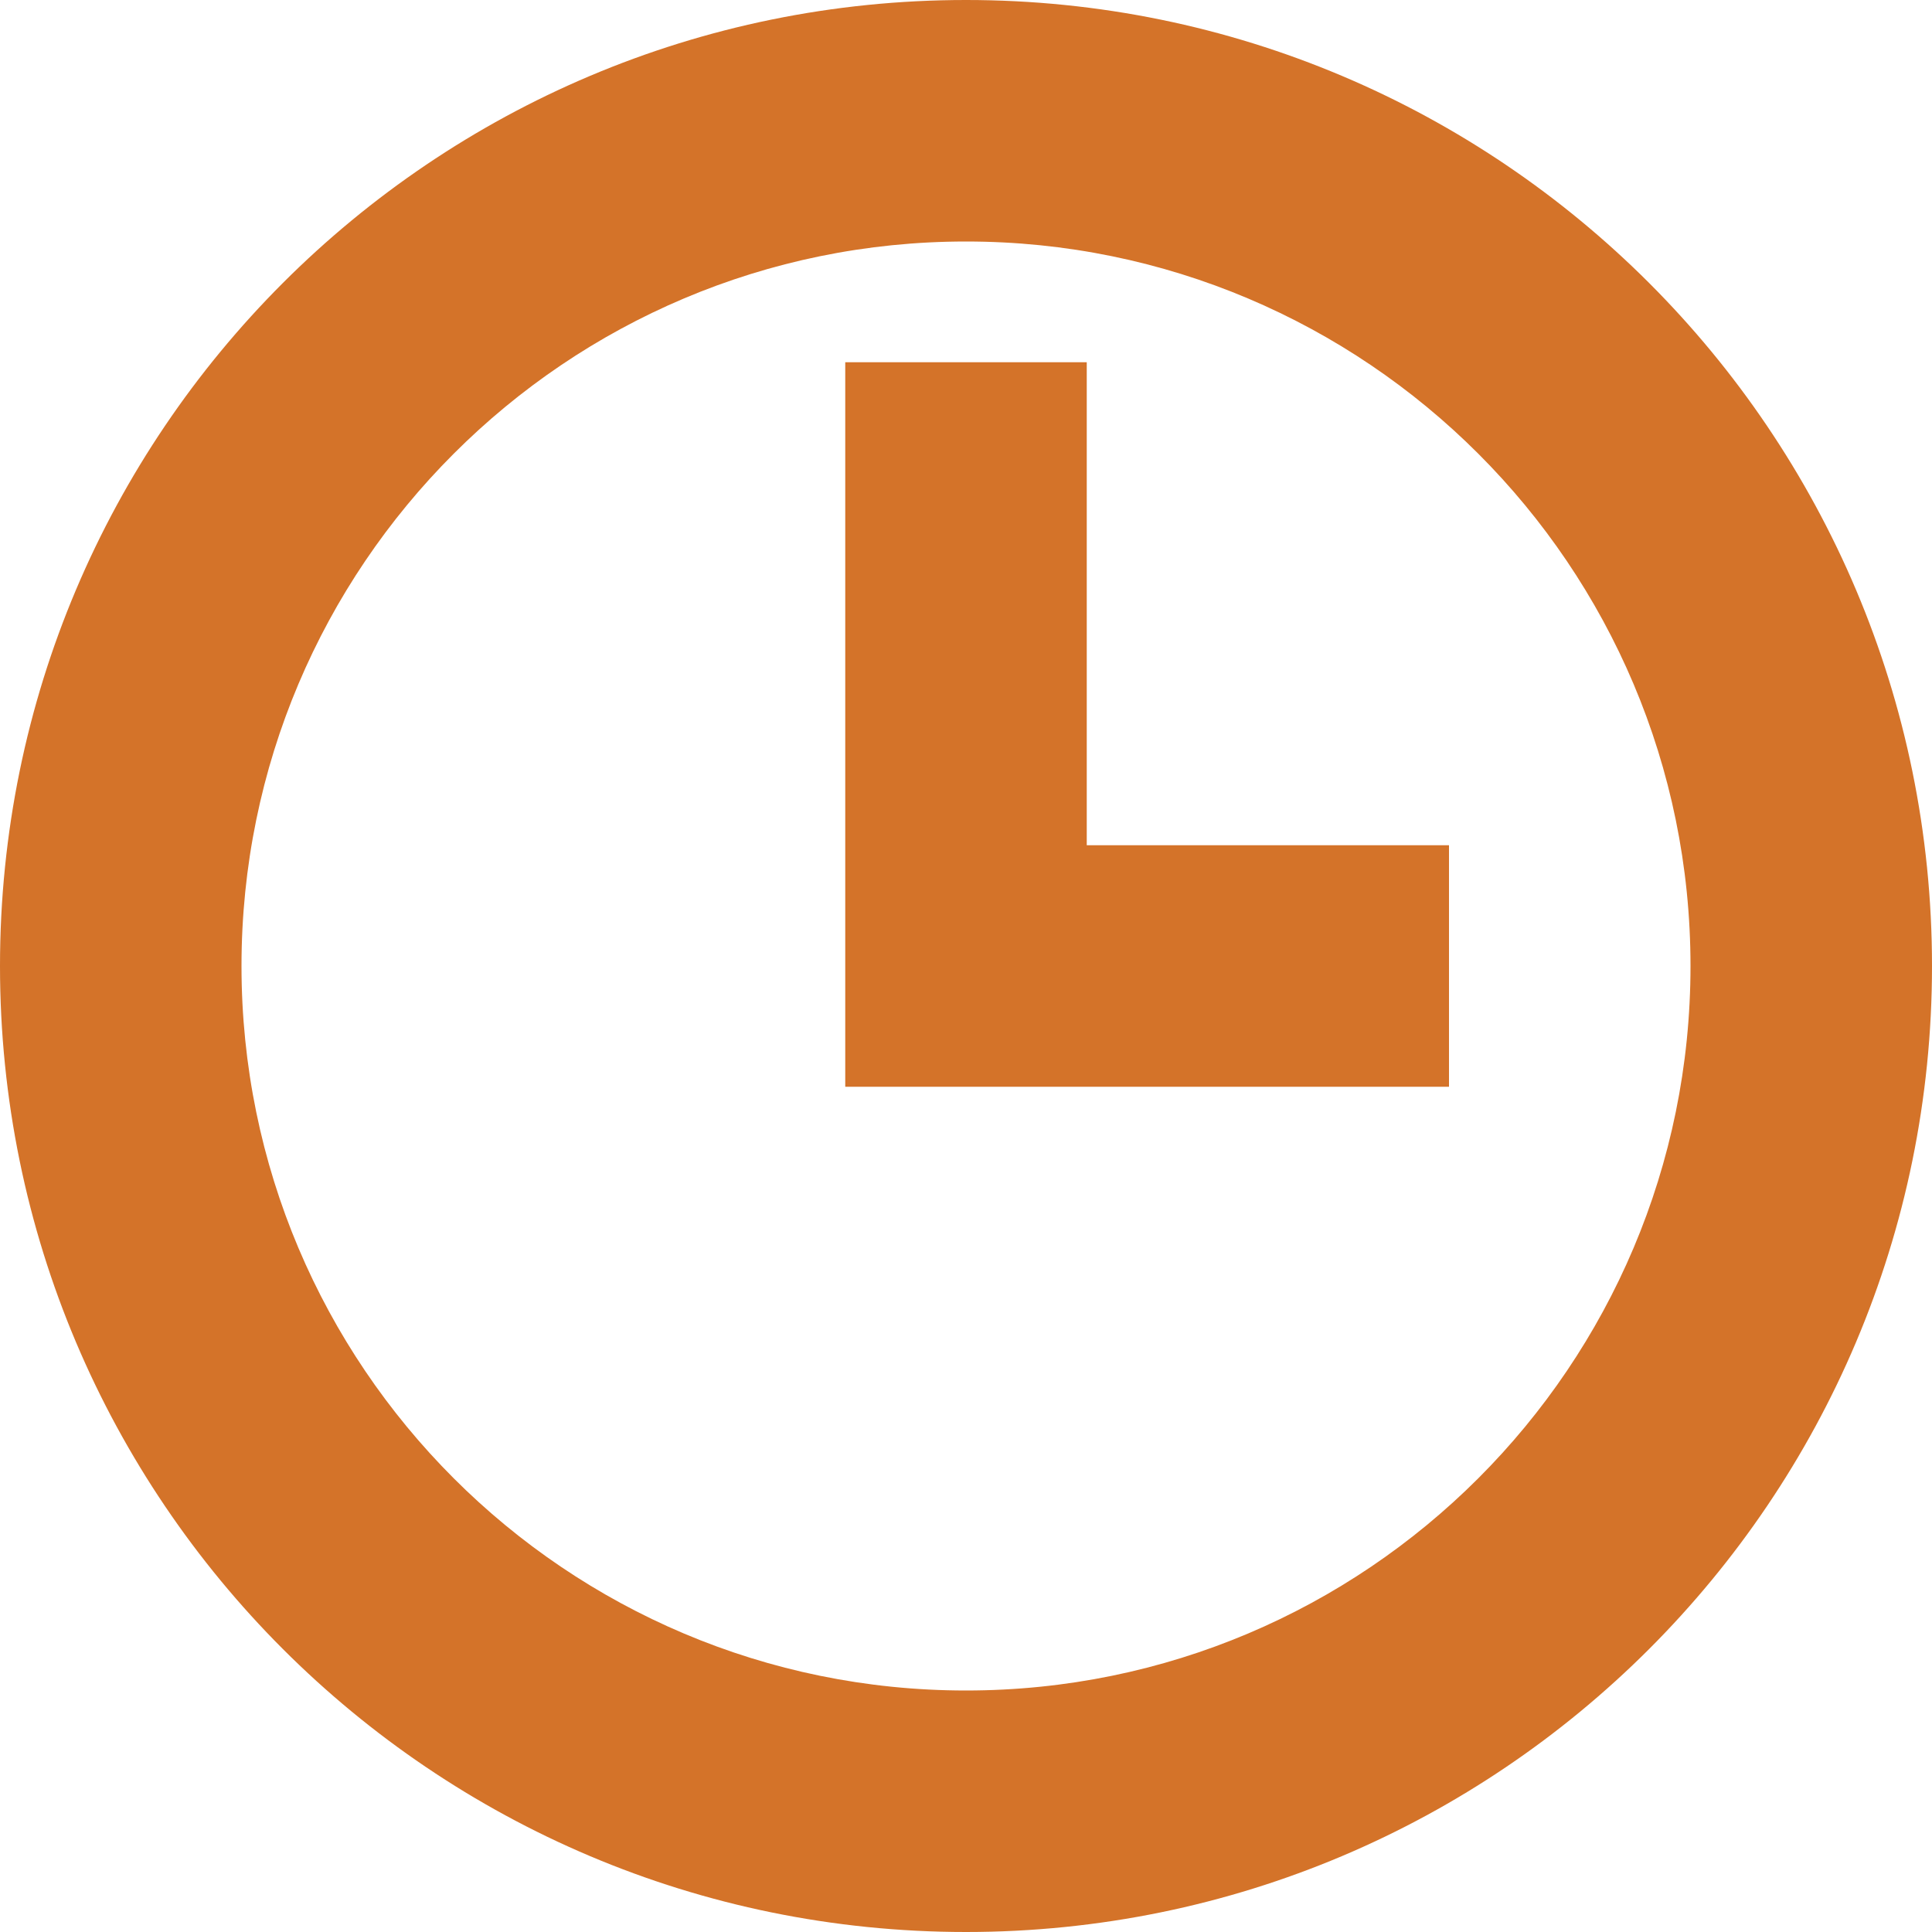
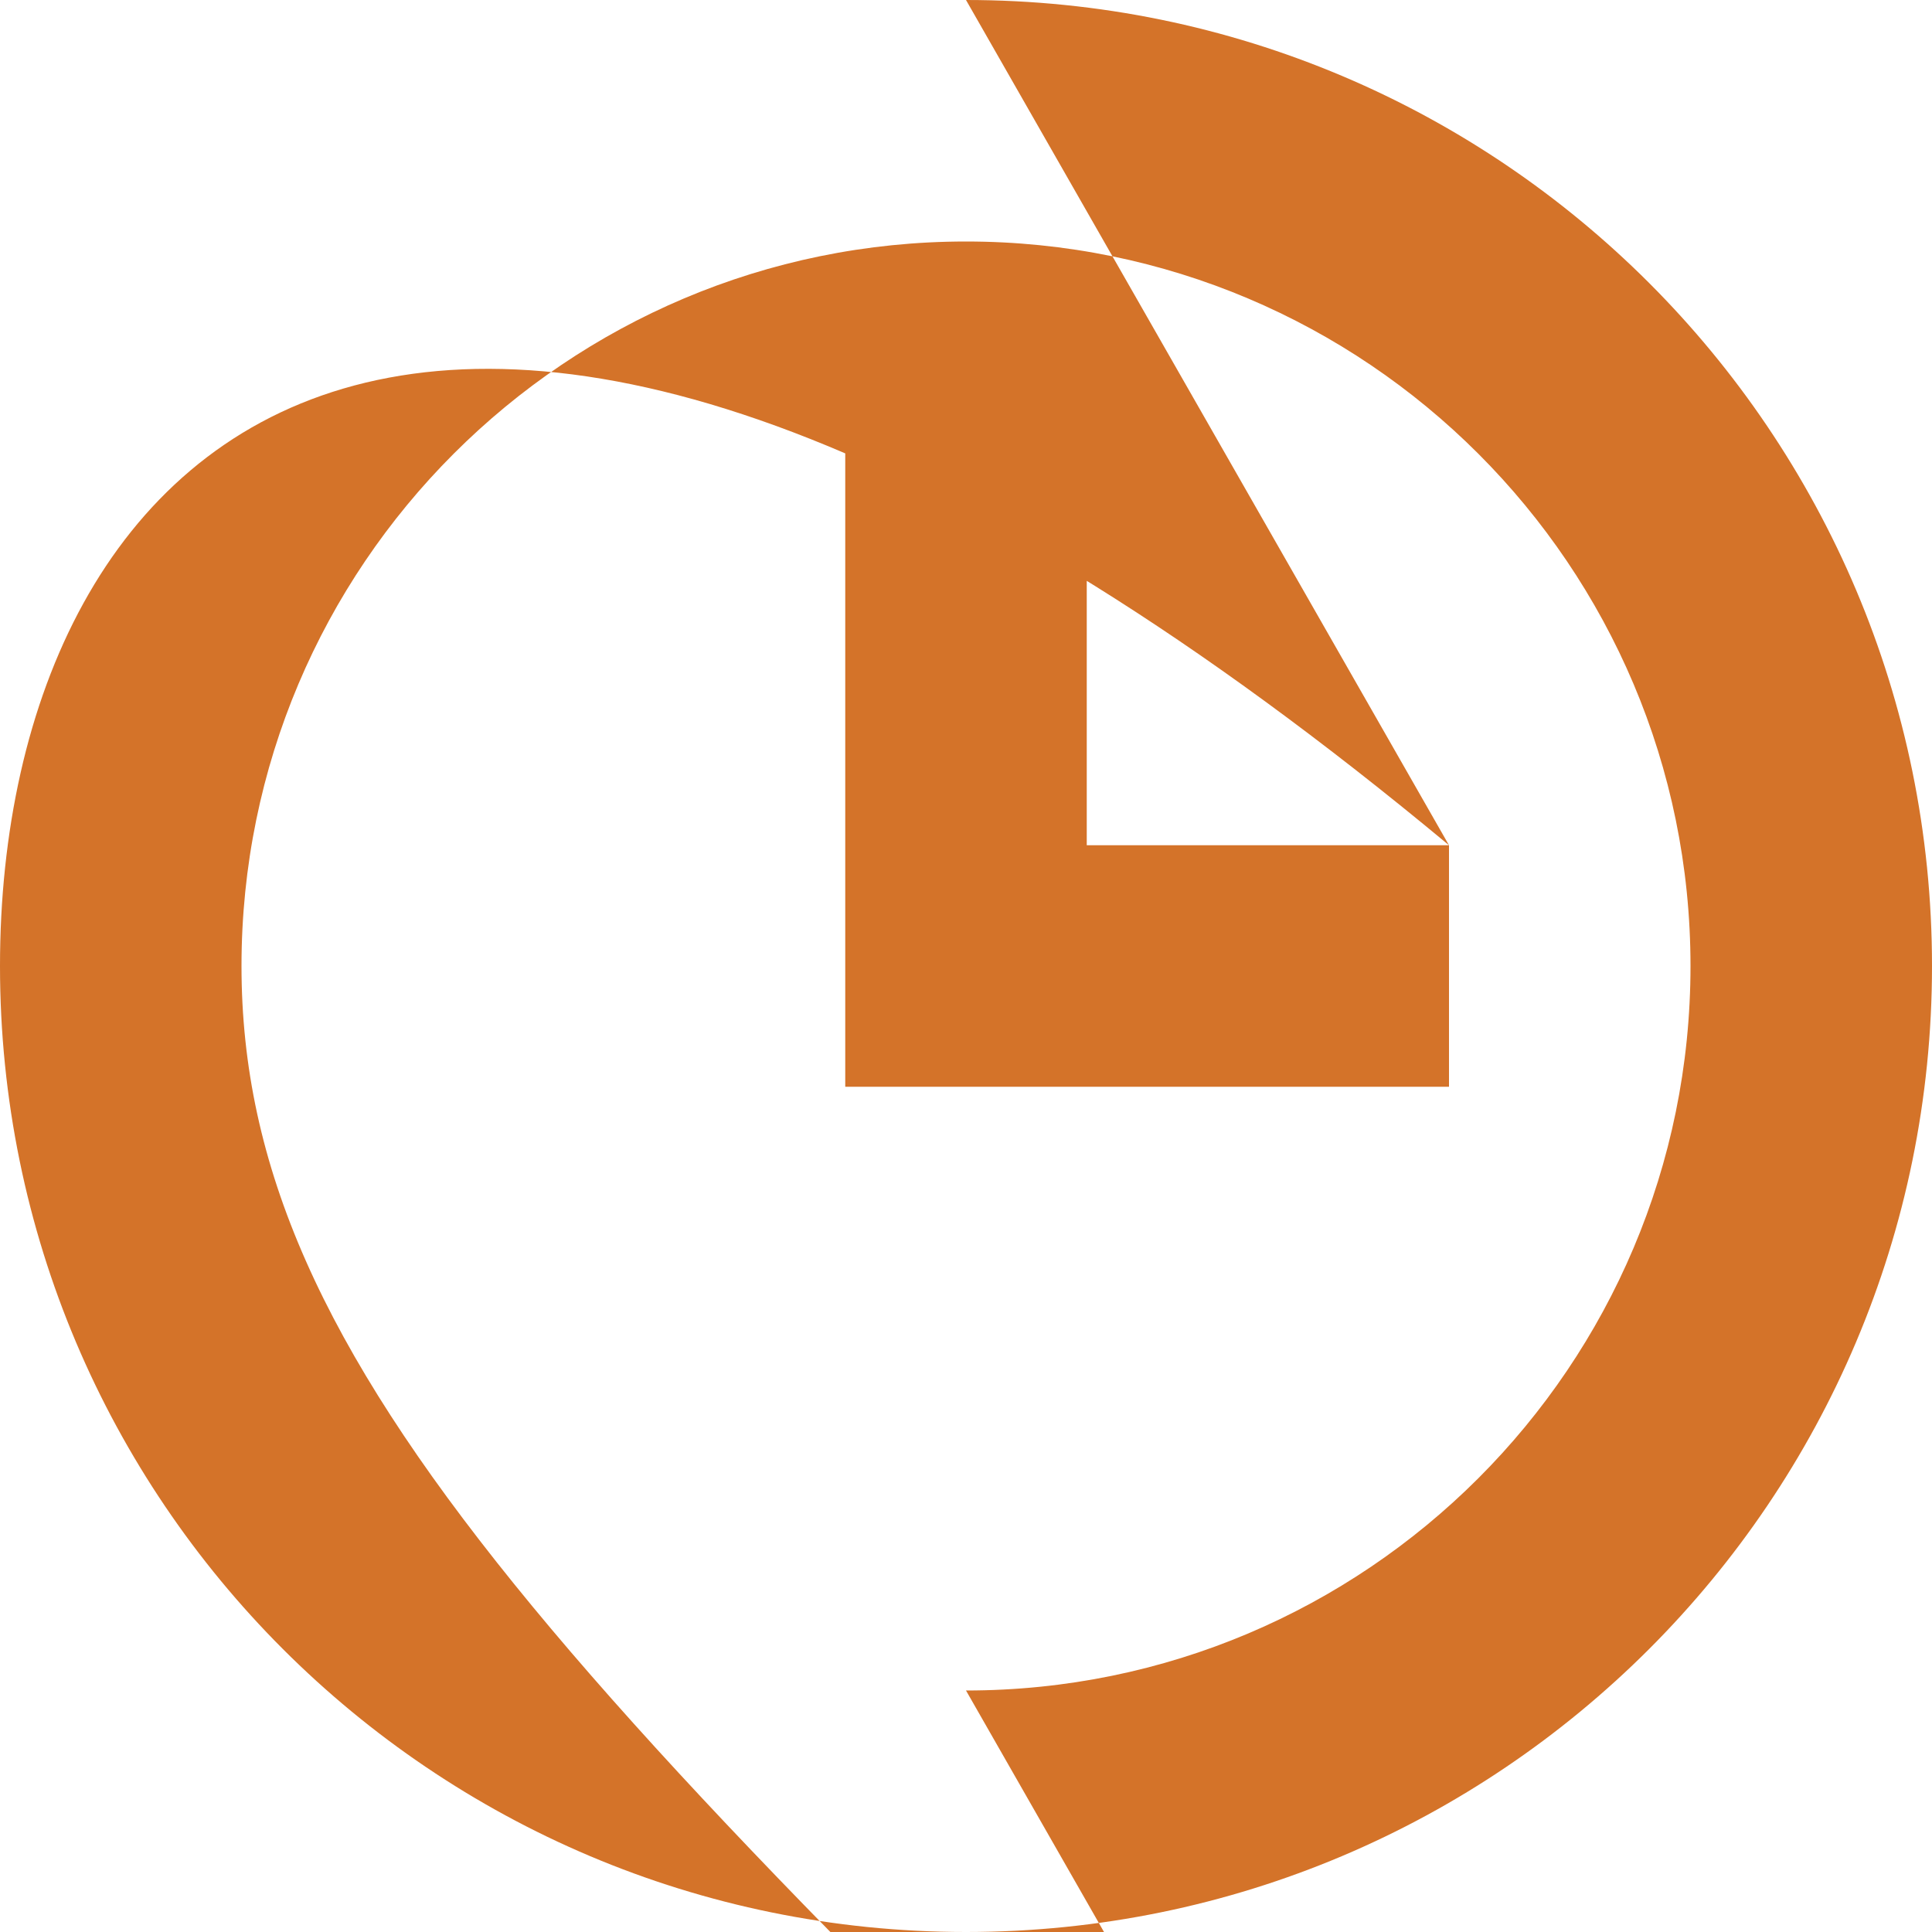
<svg xmlns="http://www.w3.org/2000/svg" width="32" height="32" fill="#D47329">
-   <path d="M24 14v4H14V6h4v8zM16 0C7.163 0 0 7.163 0 16s7.163 16 16 16 16-7.163 16-16S24.837 0 16 0zm0 28C9.373 28 4 22.627 4 16S9.373 4 16 4s12 5.373 12 12-5.373 12-12 12z" />
+   <path d="M24 14v4H14V6h4v8zC7.163 0 0 7.163 0 16s7.163 16 16 16 16-7.163 16-16S24.837 0 16 0zm0 28C9.373 28 4 22.627 4 16S9.373 4 16 4s12 5.373 12 12-5.373 12-12 12z" />
</svg>